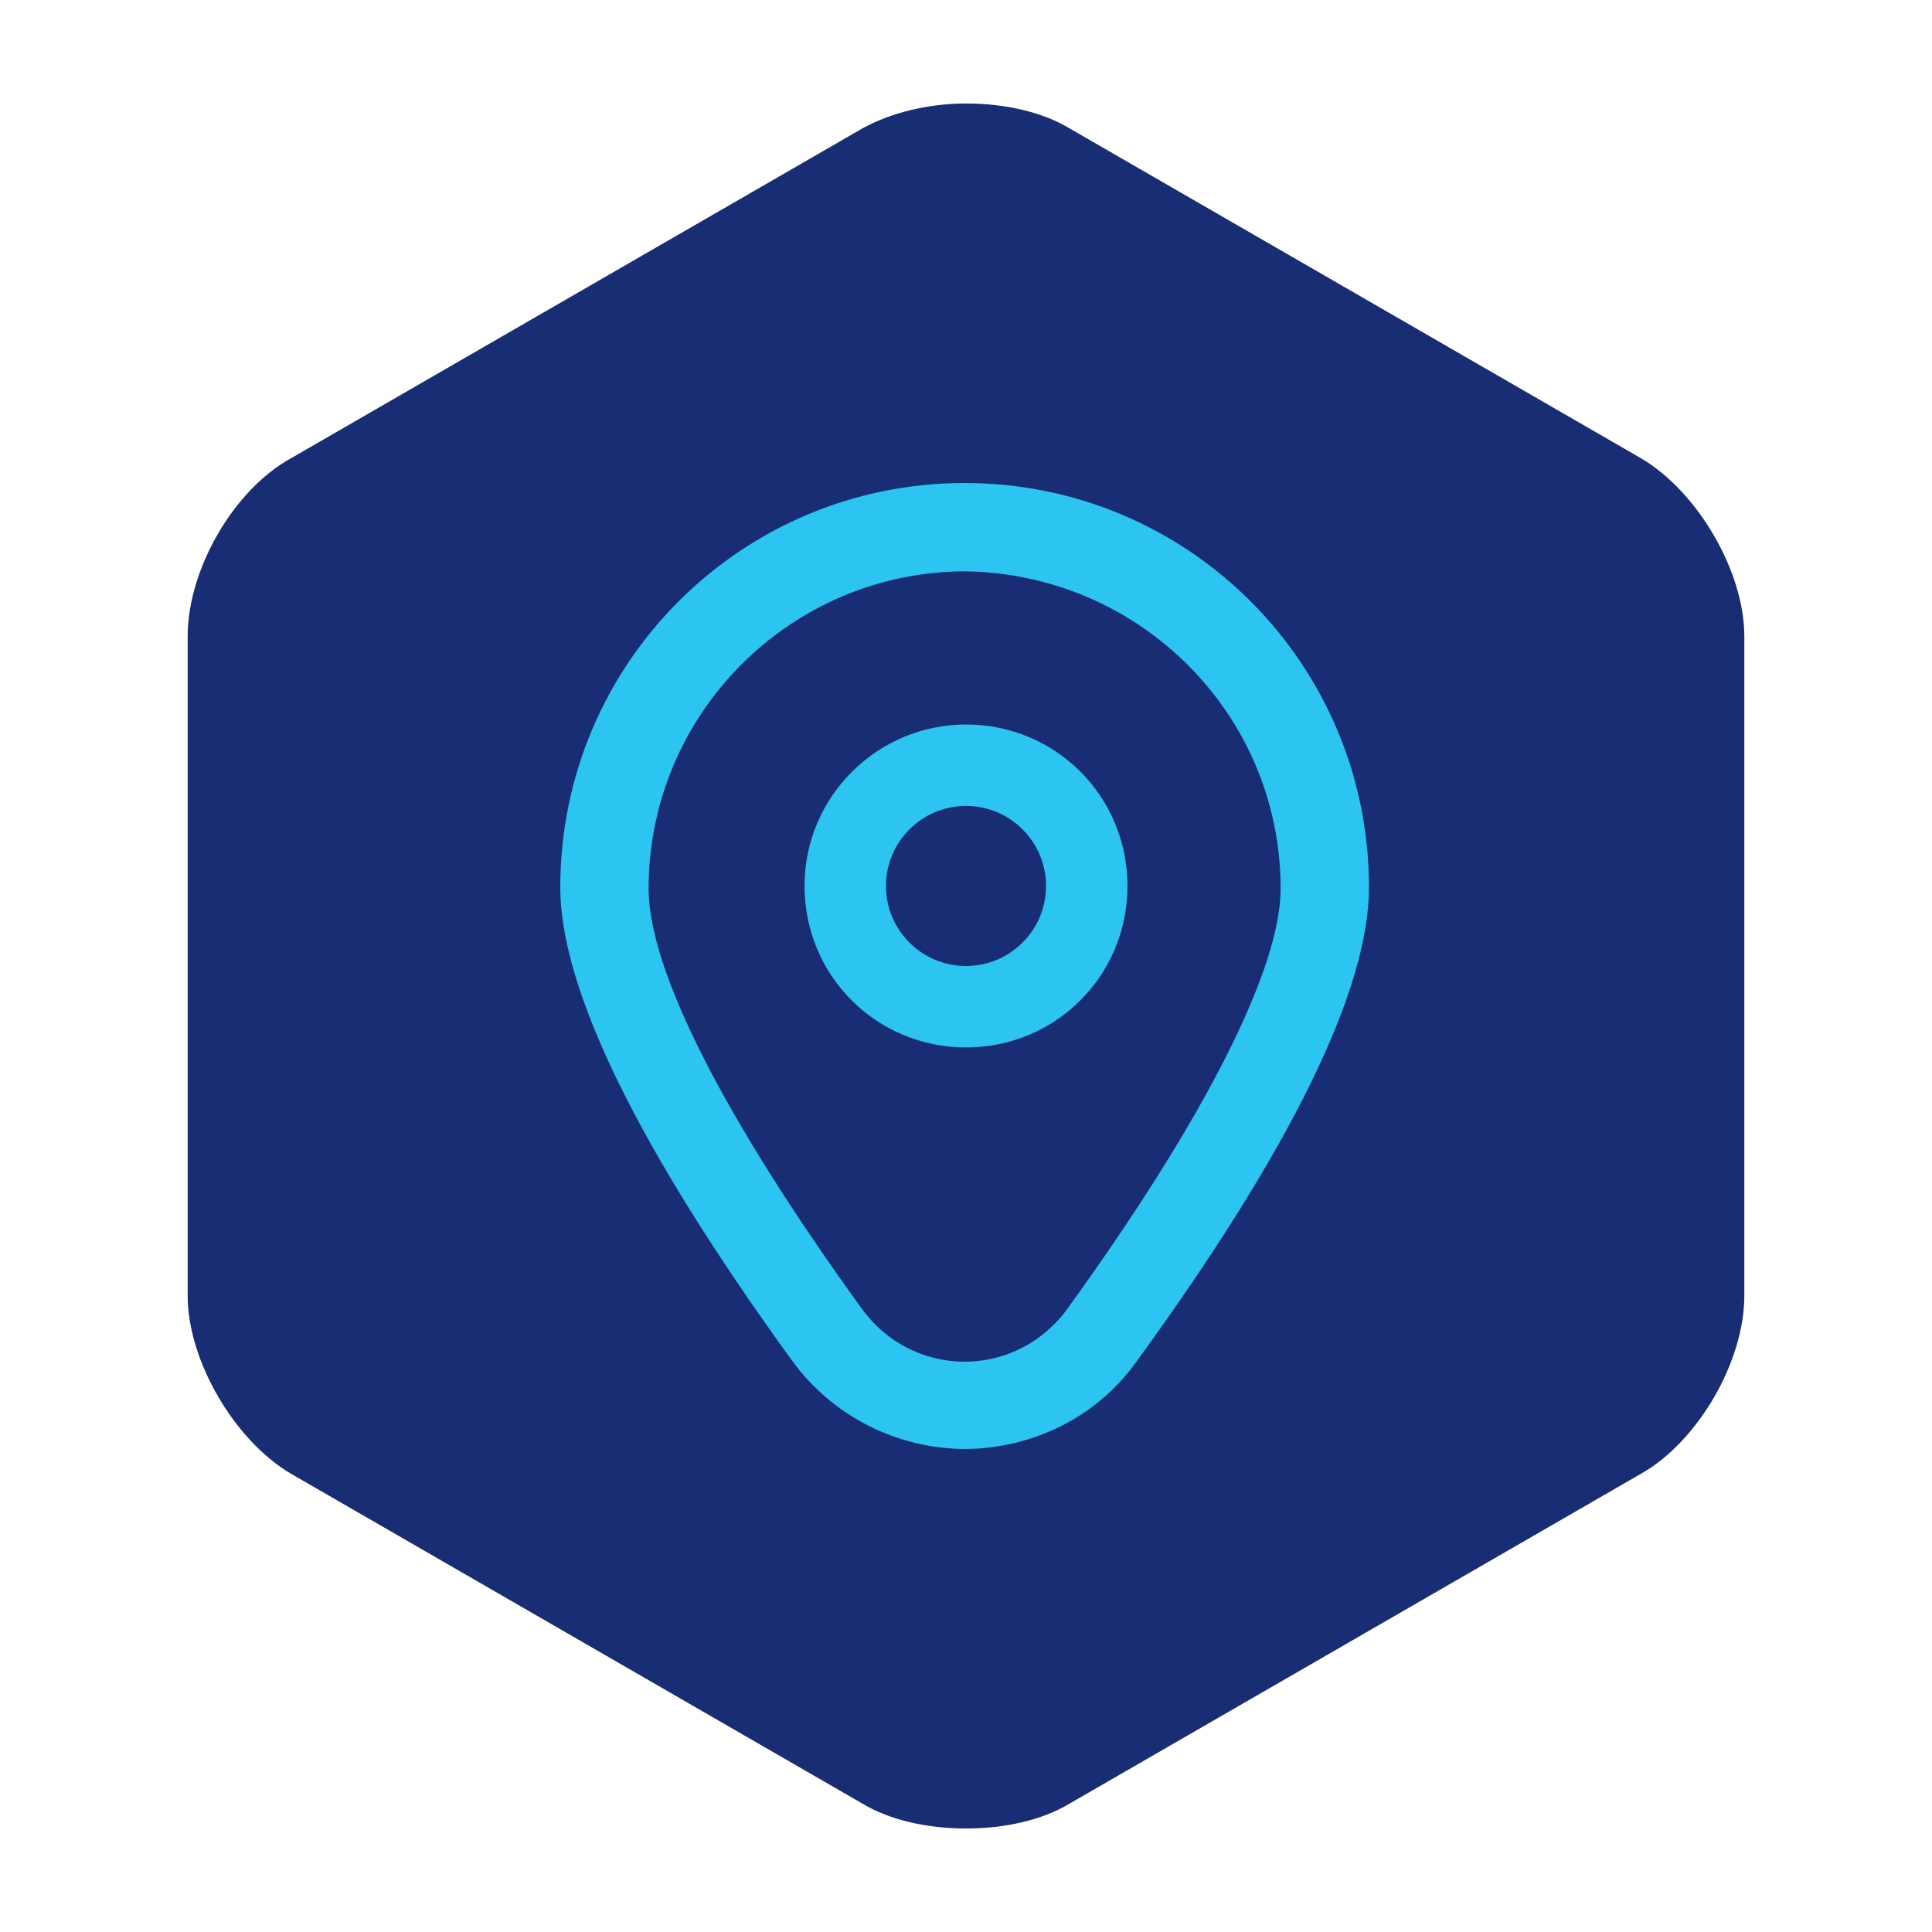
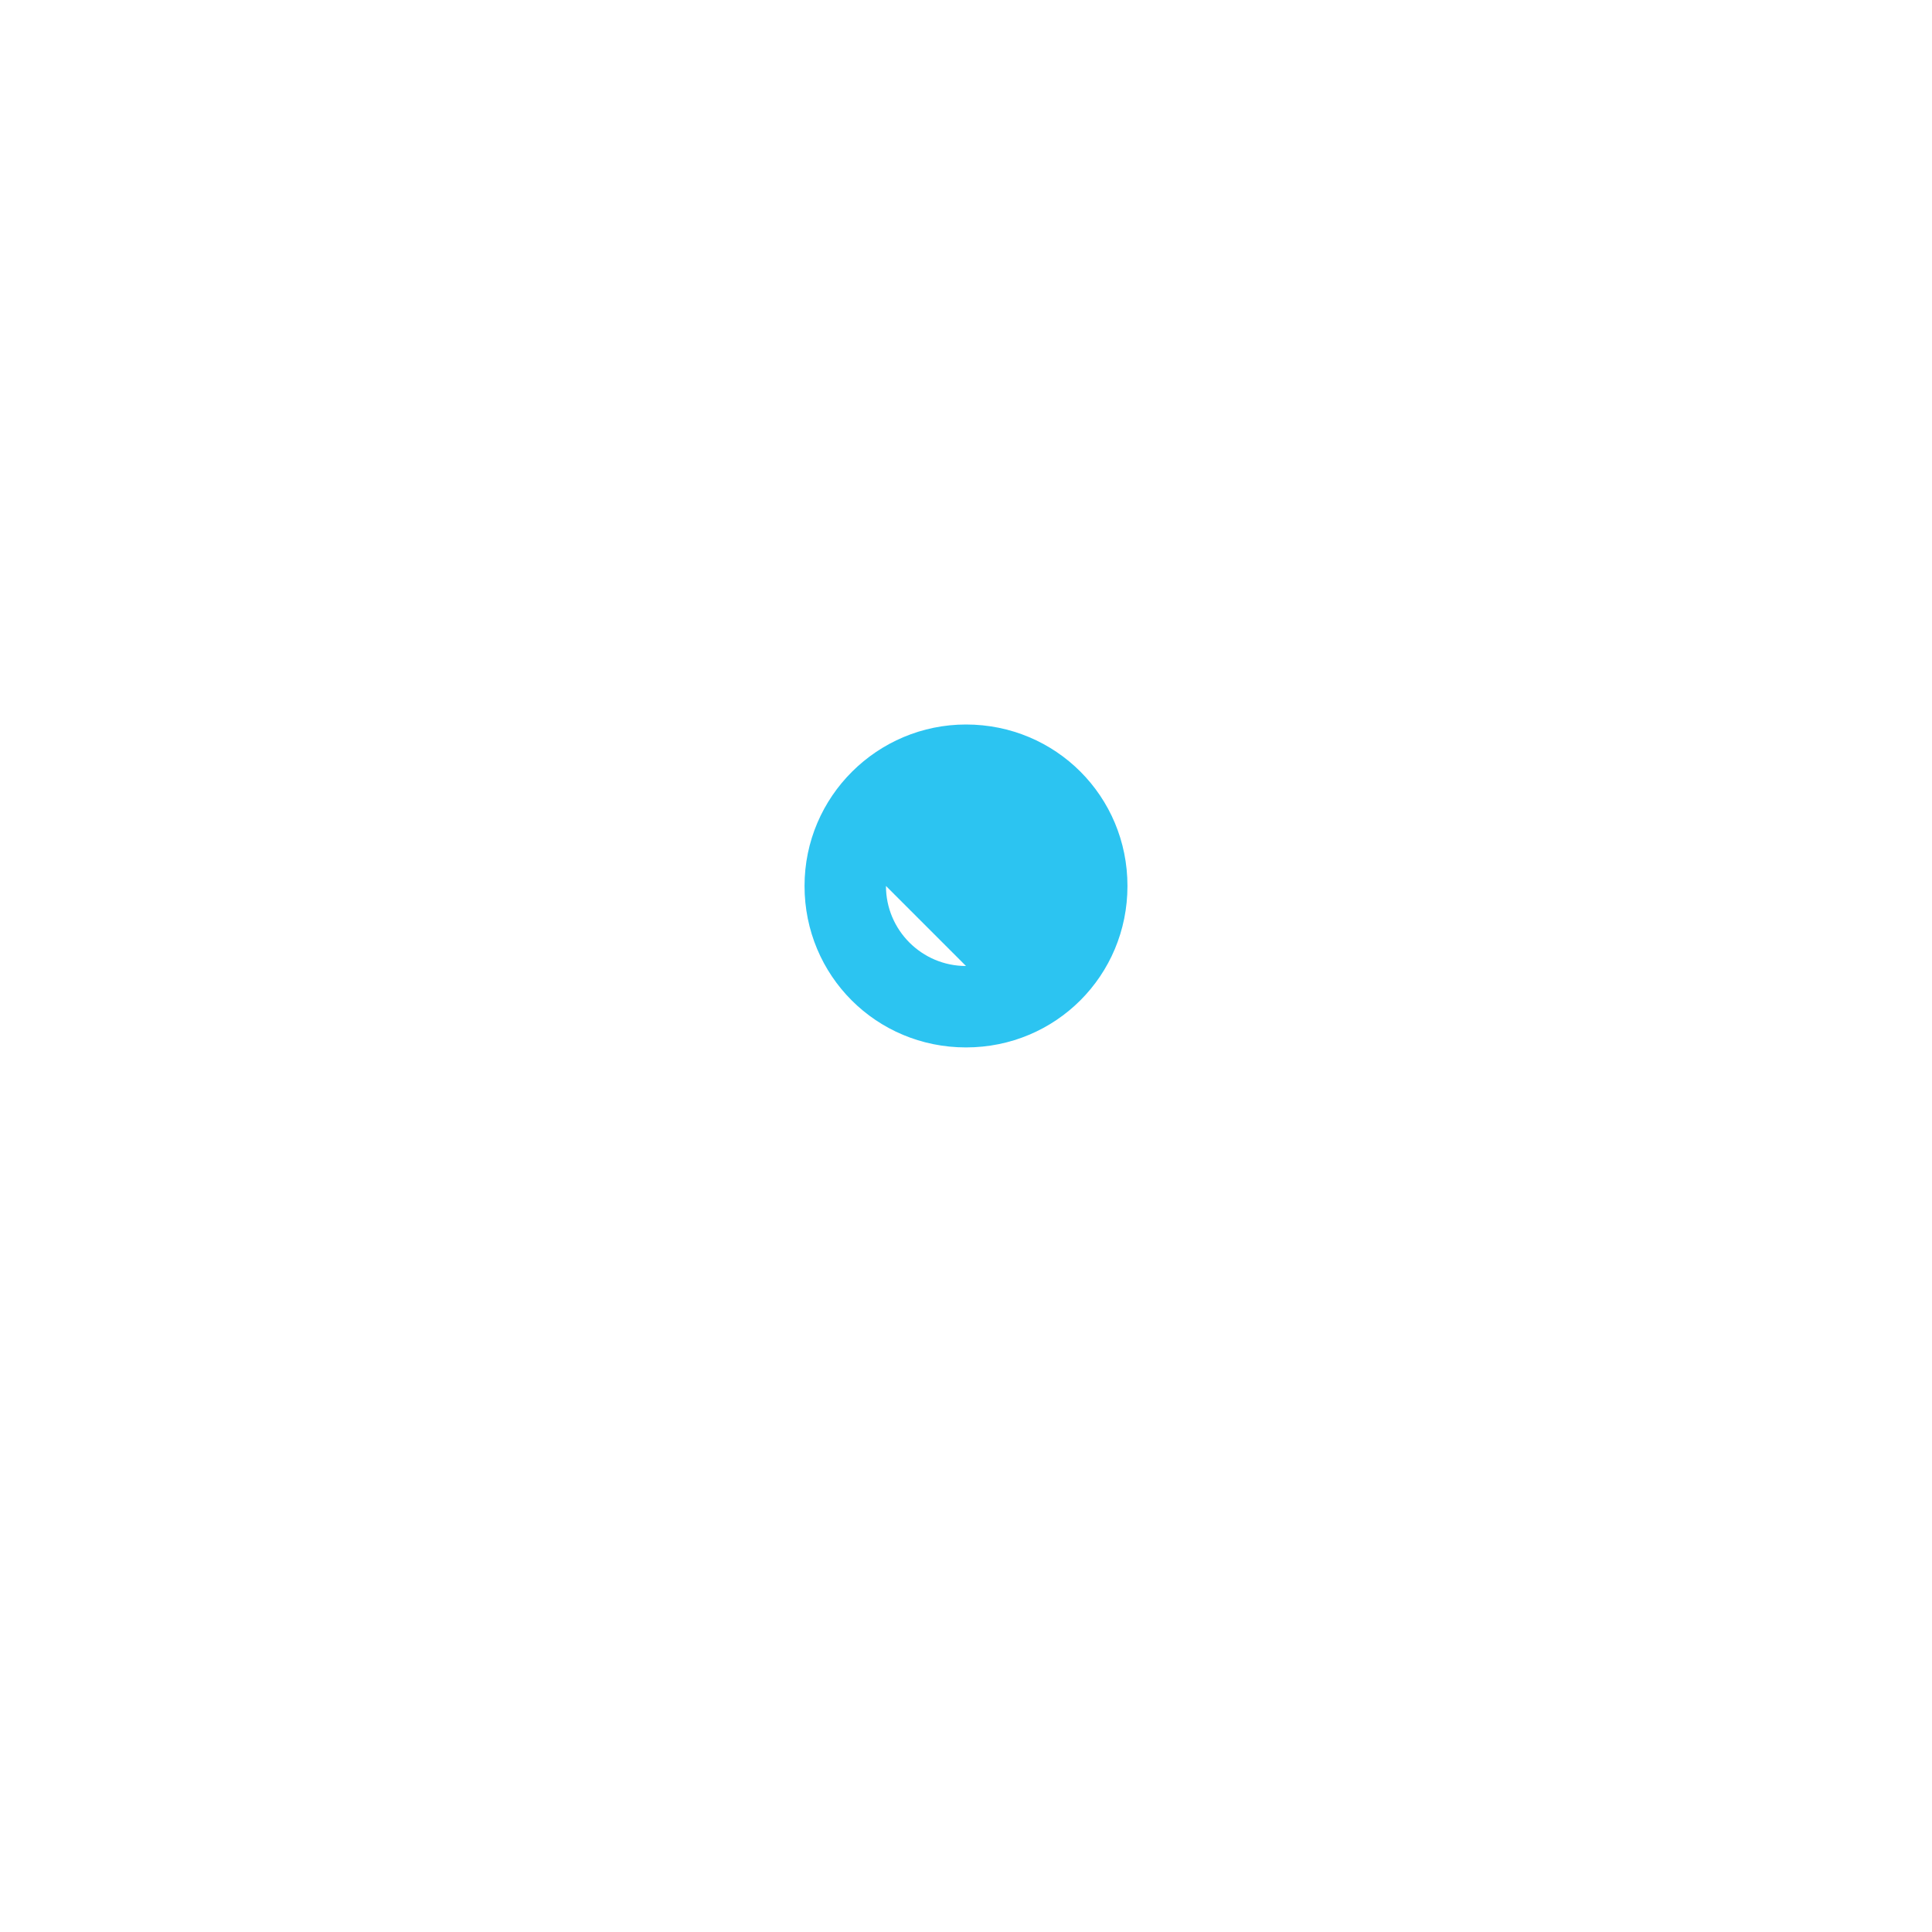
<svg xmlns="http://www.w3.org/2000/svg" version="1.1" viewBox="0 0 140 140">
  <defs>
    <style>
      .cls-1 {
        fill: #182d73;
      }

      .cls-2 {
        fill: #2cc4f1;
      }
    </style>
  </defs>
  <g>
    <g id="Capa_1">
      <g>
-         <path class="cls-1" d="M70,132.5c-2.8,0-5.5-.6-7.5-1.8l-41.4-23.9c-4.1-2.4-7.5-8.2-7.5-12.9v-47.8c0-4.8,3.3-10.6,7.5-12.9L62.5,9.3c2-1.1,4.7-1.8,7.5-1.8s5.5.6,7.5,1.8l41.4,23.9c4.1,2.4,7.5,8.2,7.5,12.9v47.8c0,4.8-3.4,10.6-7.5,12.9l-41.4,23.9c-2,1.2-4.7,1.8-7.5,1.8" />
        <g>
-           <path class="cls-2" d="M70,52.5c-6.4,0-11.7,5.2-11.7,11.7s5.2,11.7,11.7,11.7,11.7-5.2,11.7-11.7-5.2-11.7-11.7-11.7M70,70c-3.2,0-5.8-2.6-5.8-5.8s2.6-5.8,5.8-5.8,5.8,2.6,5.8,5.8-2.6,5.8-5.8,5.8" />
-           <path class="cls-2" d="M70,105c-5,0-9.7-2.4-12.6-6.4-11.1-15.3-16.8-26.9-16.8-34.3,0-16.2,13.1-29.3,29.3-29.3,16.2,0,29.3,13.1,29.3,29.3,0,7.4-5.6,18.9-16.8,34.3-2.9,4.1-7.6,6.4-12.6,6.4M70,41.4c-12.7,0-23,10.3-23,23,0,5.9,5.5,16.7,15.5,30.5,3,4.1,8.7,5,12.8,2,.8-.6,1.5-1.3,2-2,10-13.8,15.5-24.7,15.5-30.5,0-12.7-10.3-22.9-23-23" />
+           <path class="cls-2" d="M70,52.5c-6.4,0-11.7,5.2-11.7,11.7s5.2,11.7,11.7,11.7,11.7-5.2,11.7-11.7-5.2-11.7-11.7-11.7M70,70c-3.2,0-5.8-2.6-5.8-5.8" />
        </g>
      </g>
    </g>
  </g>
</svg>